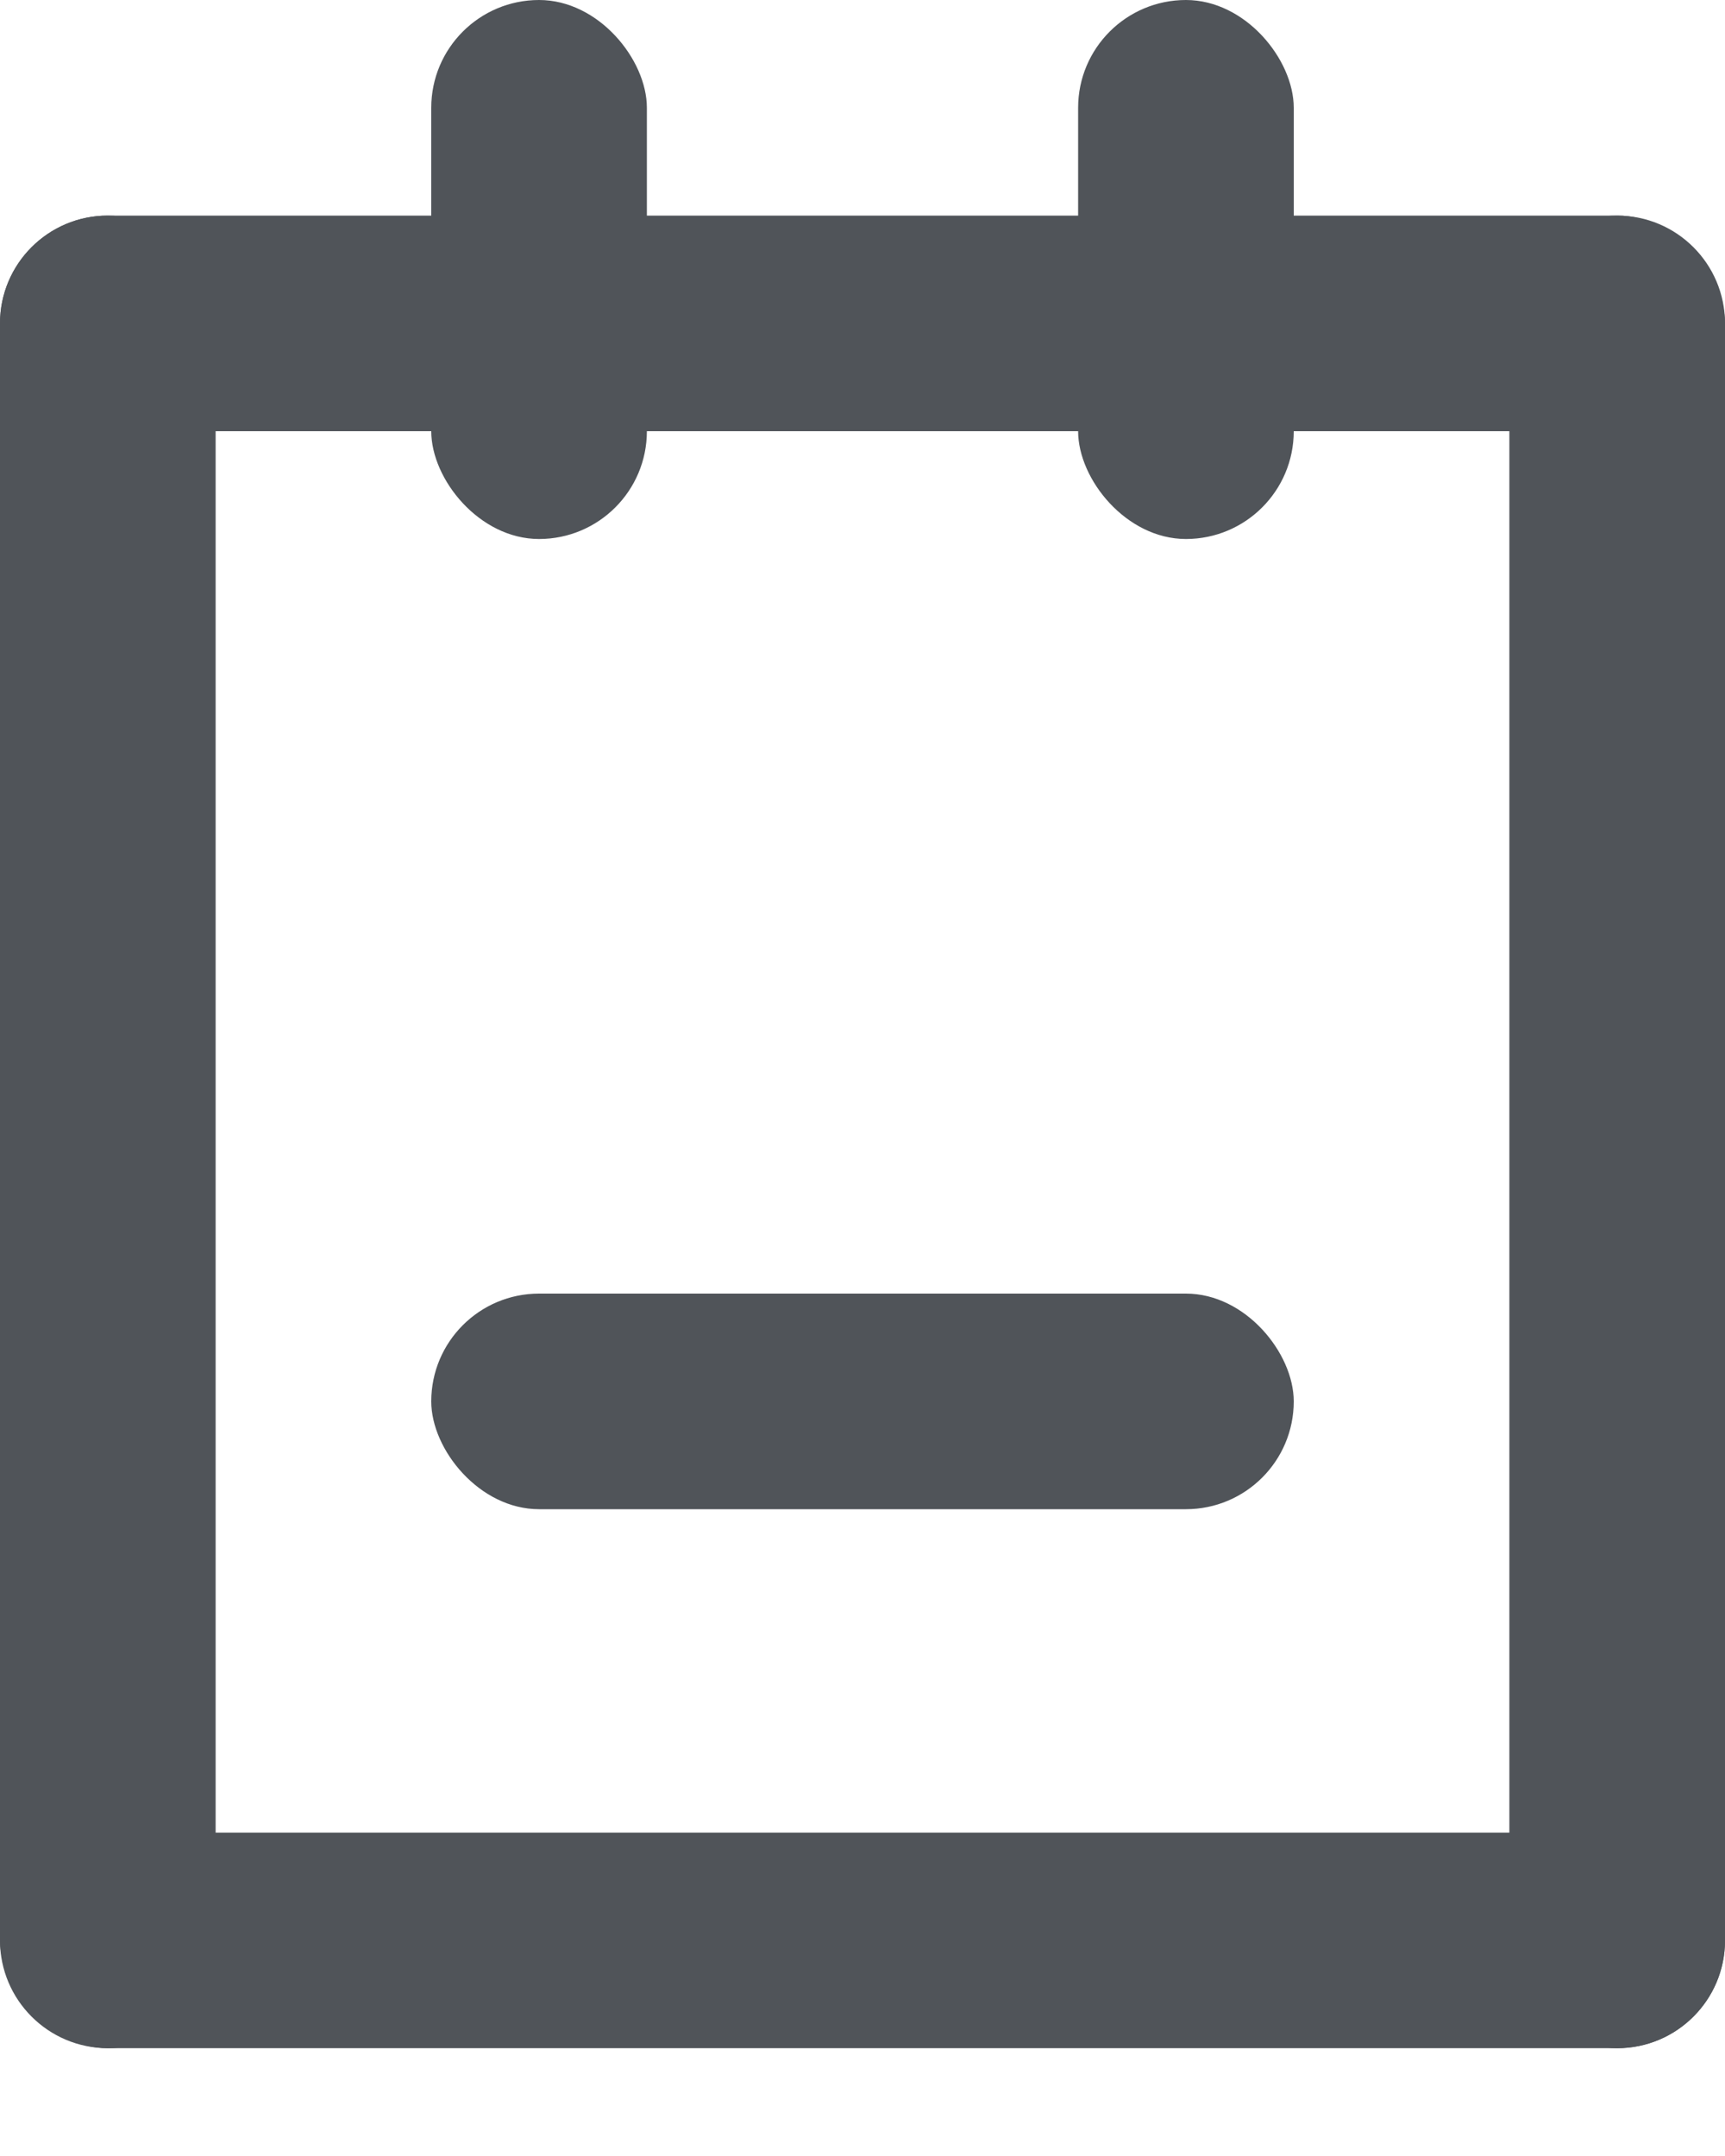
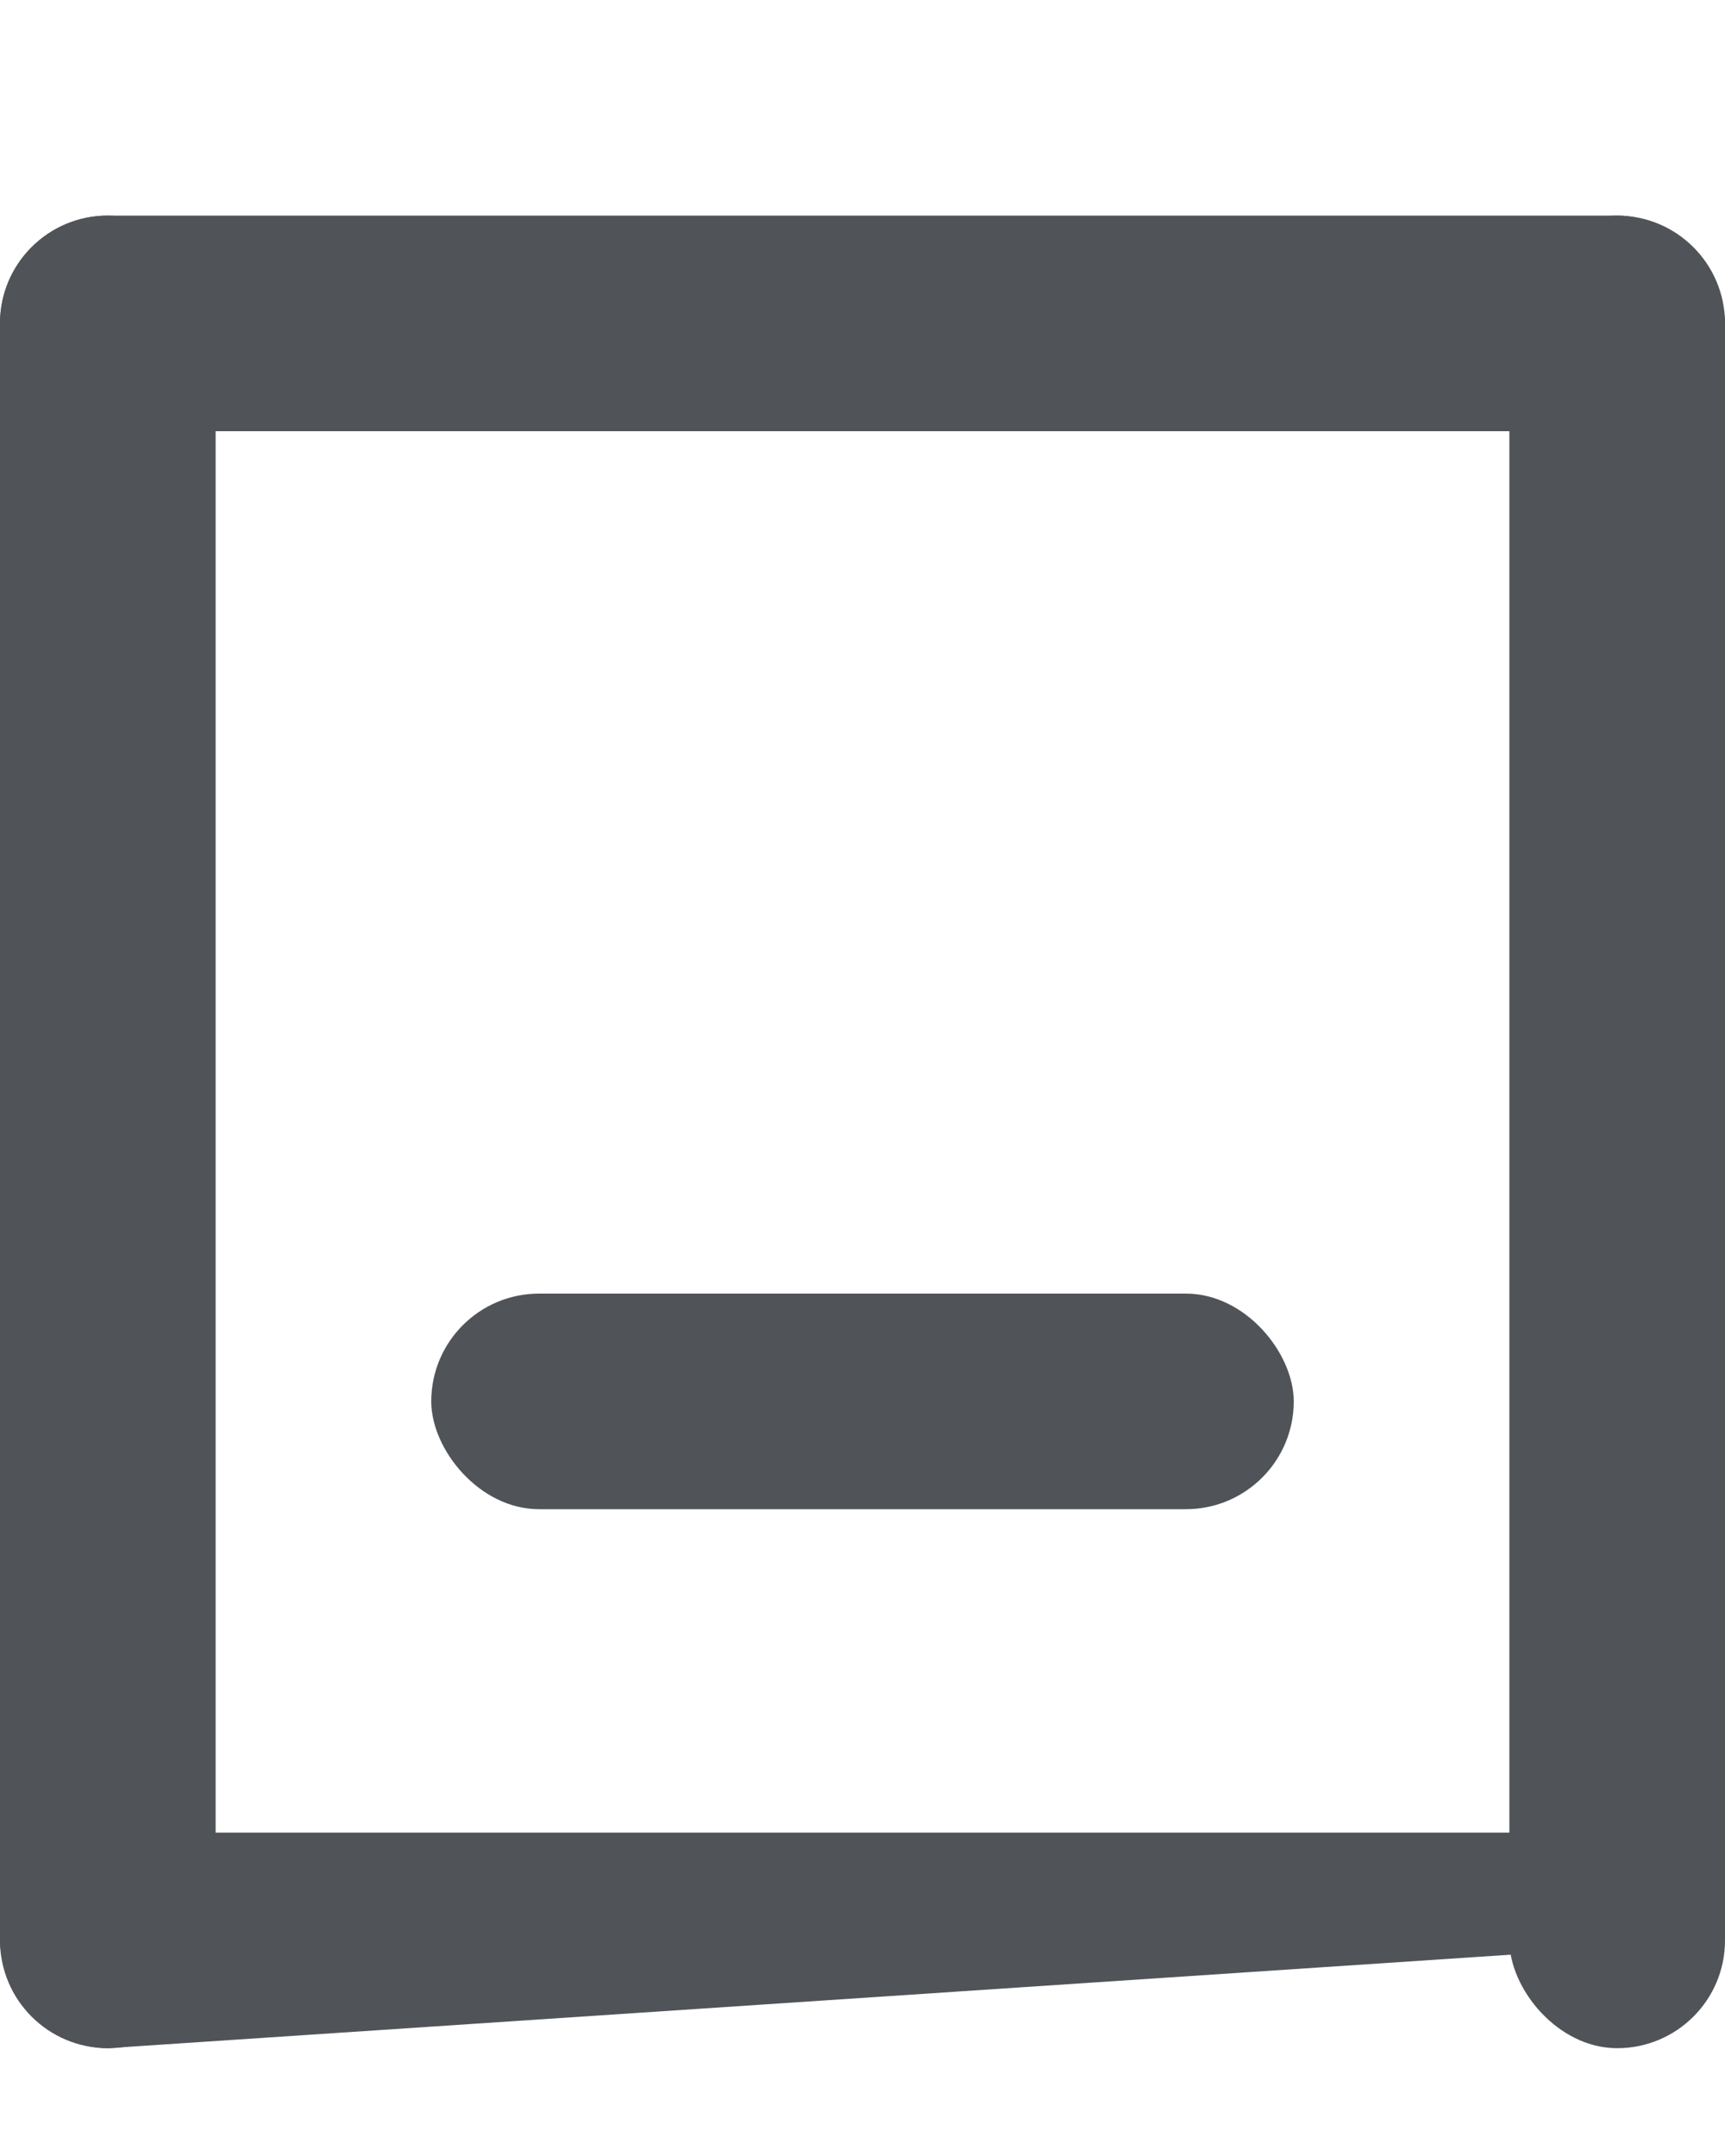
<svg xmlns="http://www.w3.org/2000/svg" width="12px" height="15px" viewBox="0 0 12 15" version="1.1">
  <title>calendar copy</title>
  <desc>Created with Sketch.</desc>
  <g id="Page-1" stroke="none" stroke-width="1" fill="none" fill-rule="evenodd">
    <g id="Blog-list-page" transform="translate(-540, -1209)" fill="#505459">
      <g id="Group-7" transform="translate(515, 740)">
        <g id="Group-10-Copy" transform="translate(25, 468)">
          <g id="calendar-copy" transform="translate(0, 1)">
-             <path d="M6,7.5 C6.414,7.5 6.75,7.836 6.75,8.25 L6.75,18.75 C6.75,19.164 6.414,19.5 6,19.5 C5.586,19.5 5.25,19.164 5.25,18.75 L5.25,8.25 C5.25,7.836 5.586,7.5 6,7.5 Z" id="Rectangle-Copy-11" transform="translate(6, 13.5) rotate(-270) translate(-6, -13.5) " />
+             <path d="M6,7.5 L6.75,18.75 C6.75,19.164 6.414,19.5 6,19.5 C5.586,19.5 5.25,19.164 5.25,18.75 L5.25,8.25 C5.25,7.836 5.586,7.5 6,7.5 Z" id="Rectangle-Copy-11" transform="translate(6, 13.5) rotate(-270) translate(-6, -13.5) " />
            <rect id="Rectangle-Copy" x="10.5" y="1.5" width="1.5" height="12.75" rx="0.75" />
            <rect id="Rectangle" x="0" y="1.5" width="1.5" height="12.75" rx="0.75" />
            <rect id="Rectangle-Copy-9" x="3" y="9" width="6" height="1.5" rx="0.75" />
            <path d="M6,-3.75 C6.414,-3.75 6.75,-3.414 6.75,-3 L6.75,7.5 C6.75,7.914 6.414,8.25 6,8.25 C5.586,8.25 5.25,7.914 5.25,7.5 L5.25,-3 C5.25,-3.414 5.586,-3.75 6,-3.75 Z" id="Rectangle-Copy-5" transform="translate(6, 2.25) rotate(-270) translate(-6, -2.25) " />
-             <rect id="Rectangle-Copy-7" x="3" y="0" width="1.5" height="3.75" rx="0.75" />
-             <rect id="Rectangle-Copy-8" x="7.5" y="0" width="1.5" height="3.75" rx="0.75" />
          </g>
        </g>
      </g>
    </g>
  </g>
</svg>